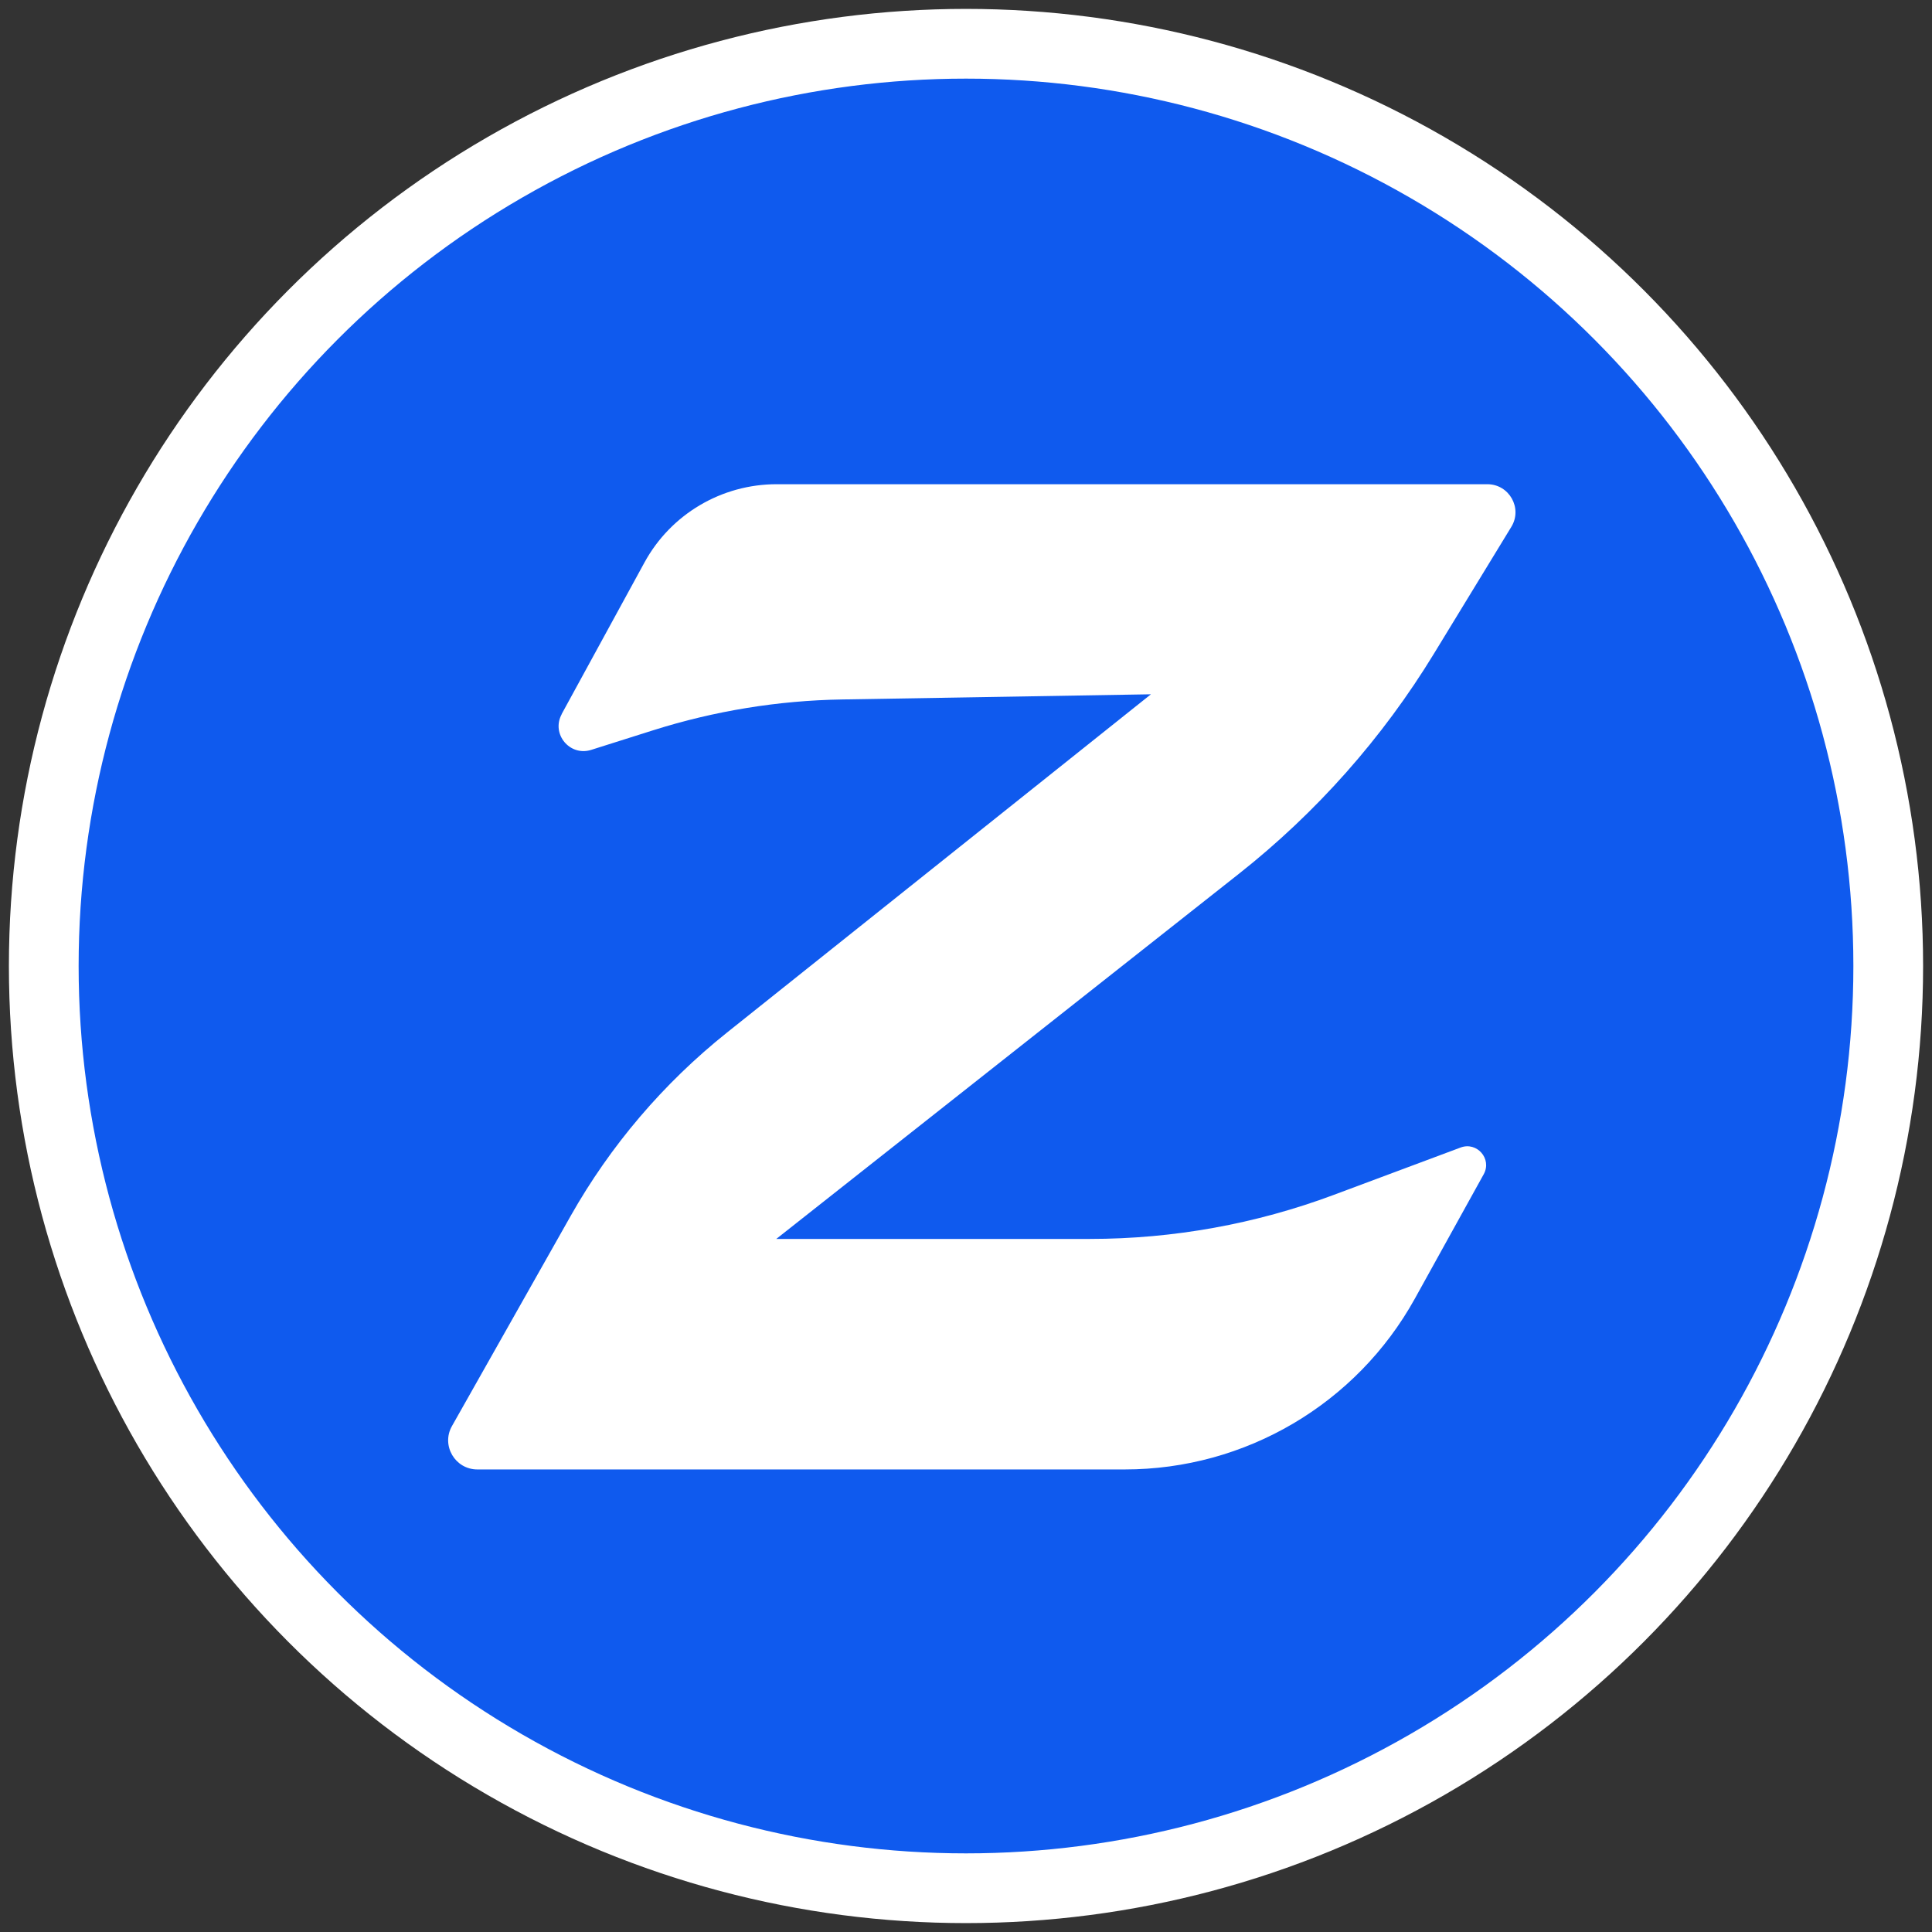
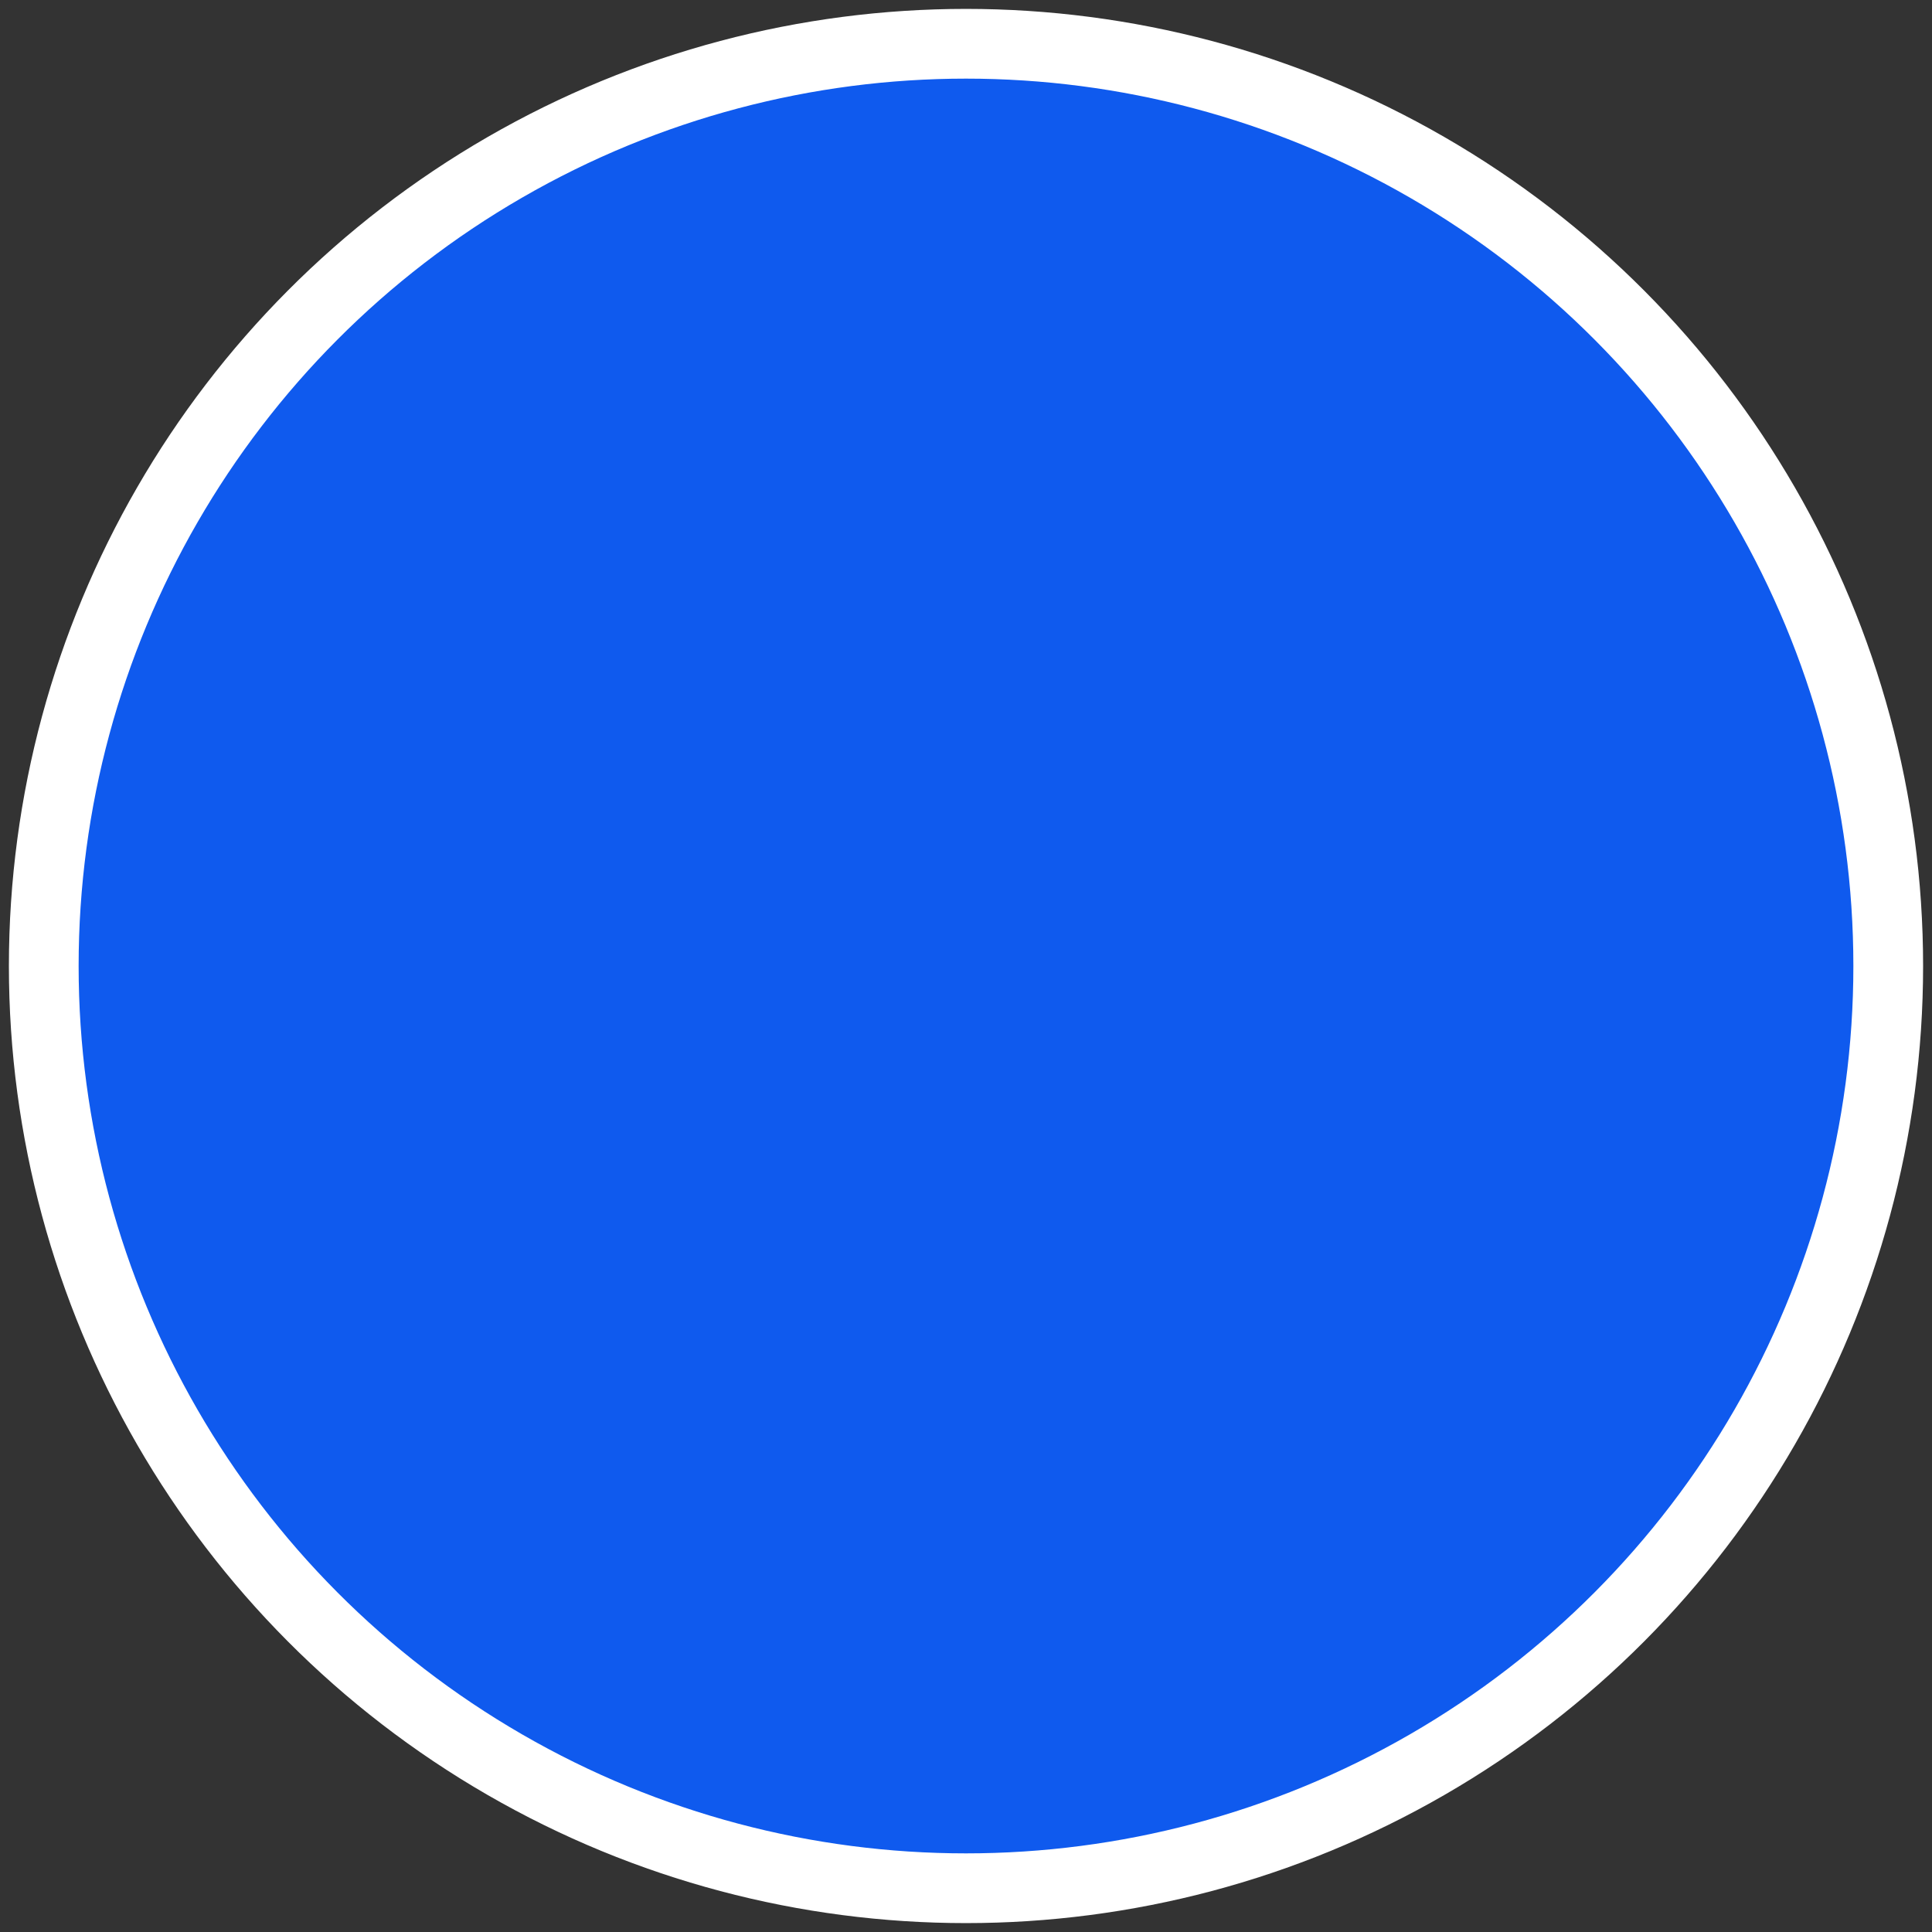
<svg xmlns="http://www.w3.org/2000/svg" fill="none" height="100%" overflow="visible" preserveAspectRatio="none" style="display: block;" viewBox="0 0 172 172" width="100%">
  <rect x="0" y="0" width="172" height="172" fill="#333333" stroke="none" />
  <g id="symbol">
    <circle cx="86" cy="86" fill="#0F5AEE" id="container" r="82.104" stroke="white" stroke-width="6.208" />
-     <path d="M49.997 63.583L57.373 50.08C59.72 45.778 64.235 43.108 69.146 43.108H132.412C134.363 43.108 135.566 45.242 134.55 46.903L127.652 58.207C123.074 65.711 117.193 72.345 110.29 77.796L69.111 110.298H97.033C104.45 110.298 111.802 108.969 118.746 106.375L130.035 102.16C131.495 101.618 132.844 103.174 132.091 104.538L125.959 115.615C120.761 124.996 110.874 130.82 100.134 130.82H42.498C40.512 130.82 39.257 128.68 40.238 126.955L50.797 108.264C54.347 101.979 59.072 96.435 64.719 91.928L102.464 61.81L74.969 62.271C69.269 62.364 63.61 63.291 58.178 65.005L52.63 66.76C50.721 67.361 49.05 65.338 50.008 63.583H49.997Z" fill="white" id="character" />
  </g>
</svg>